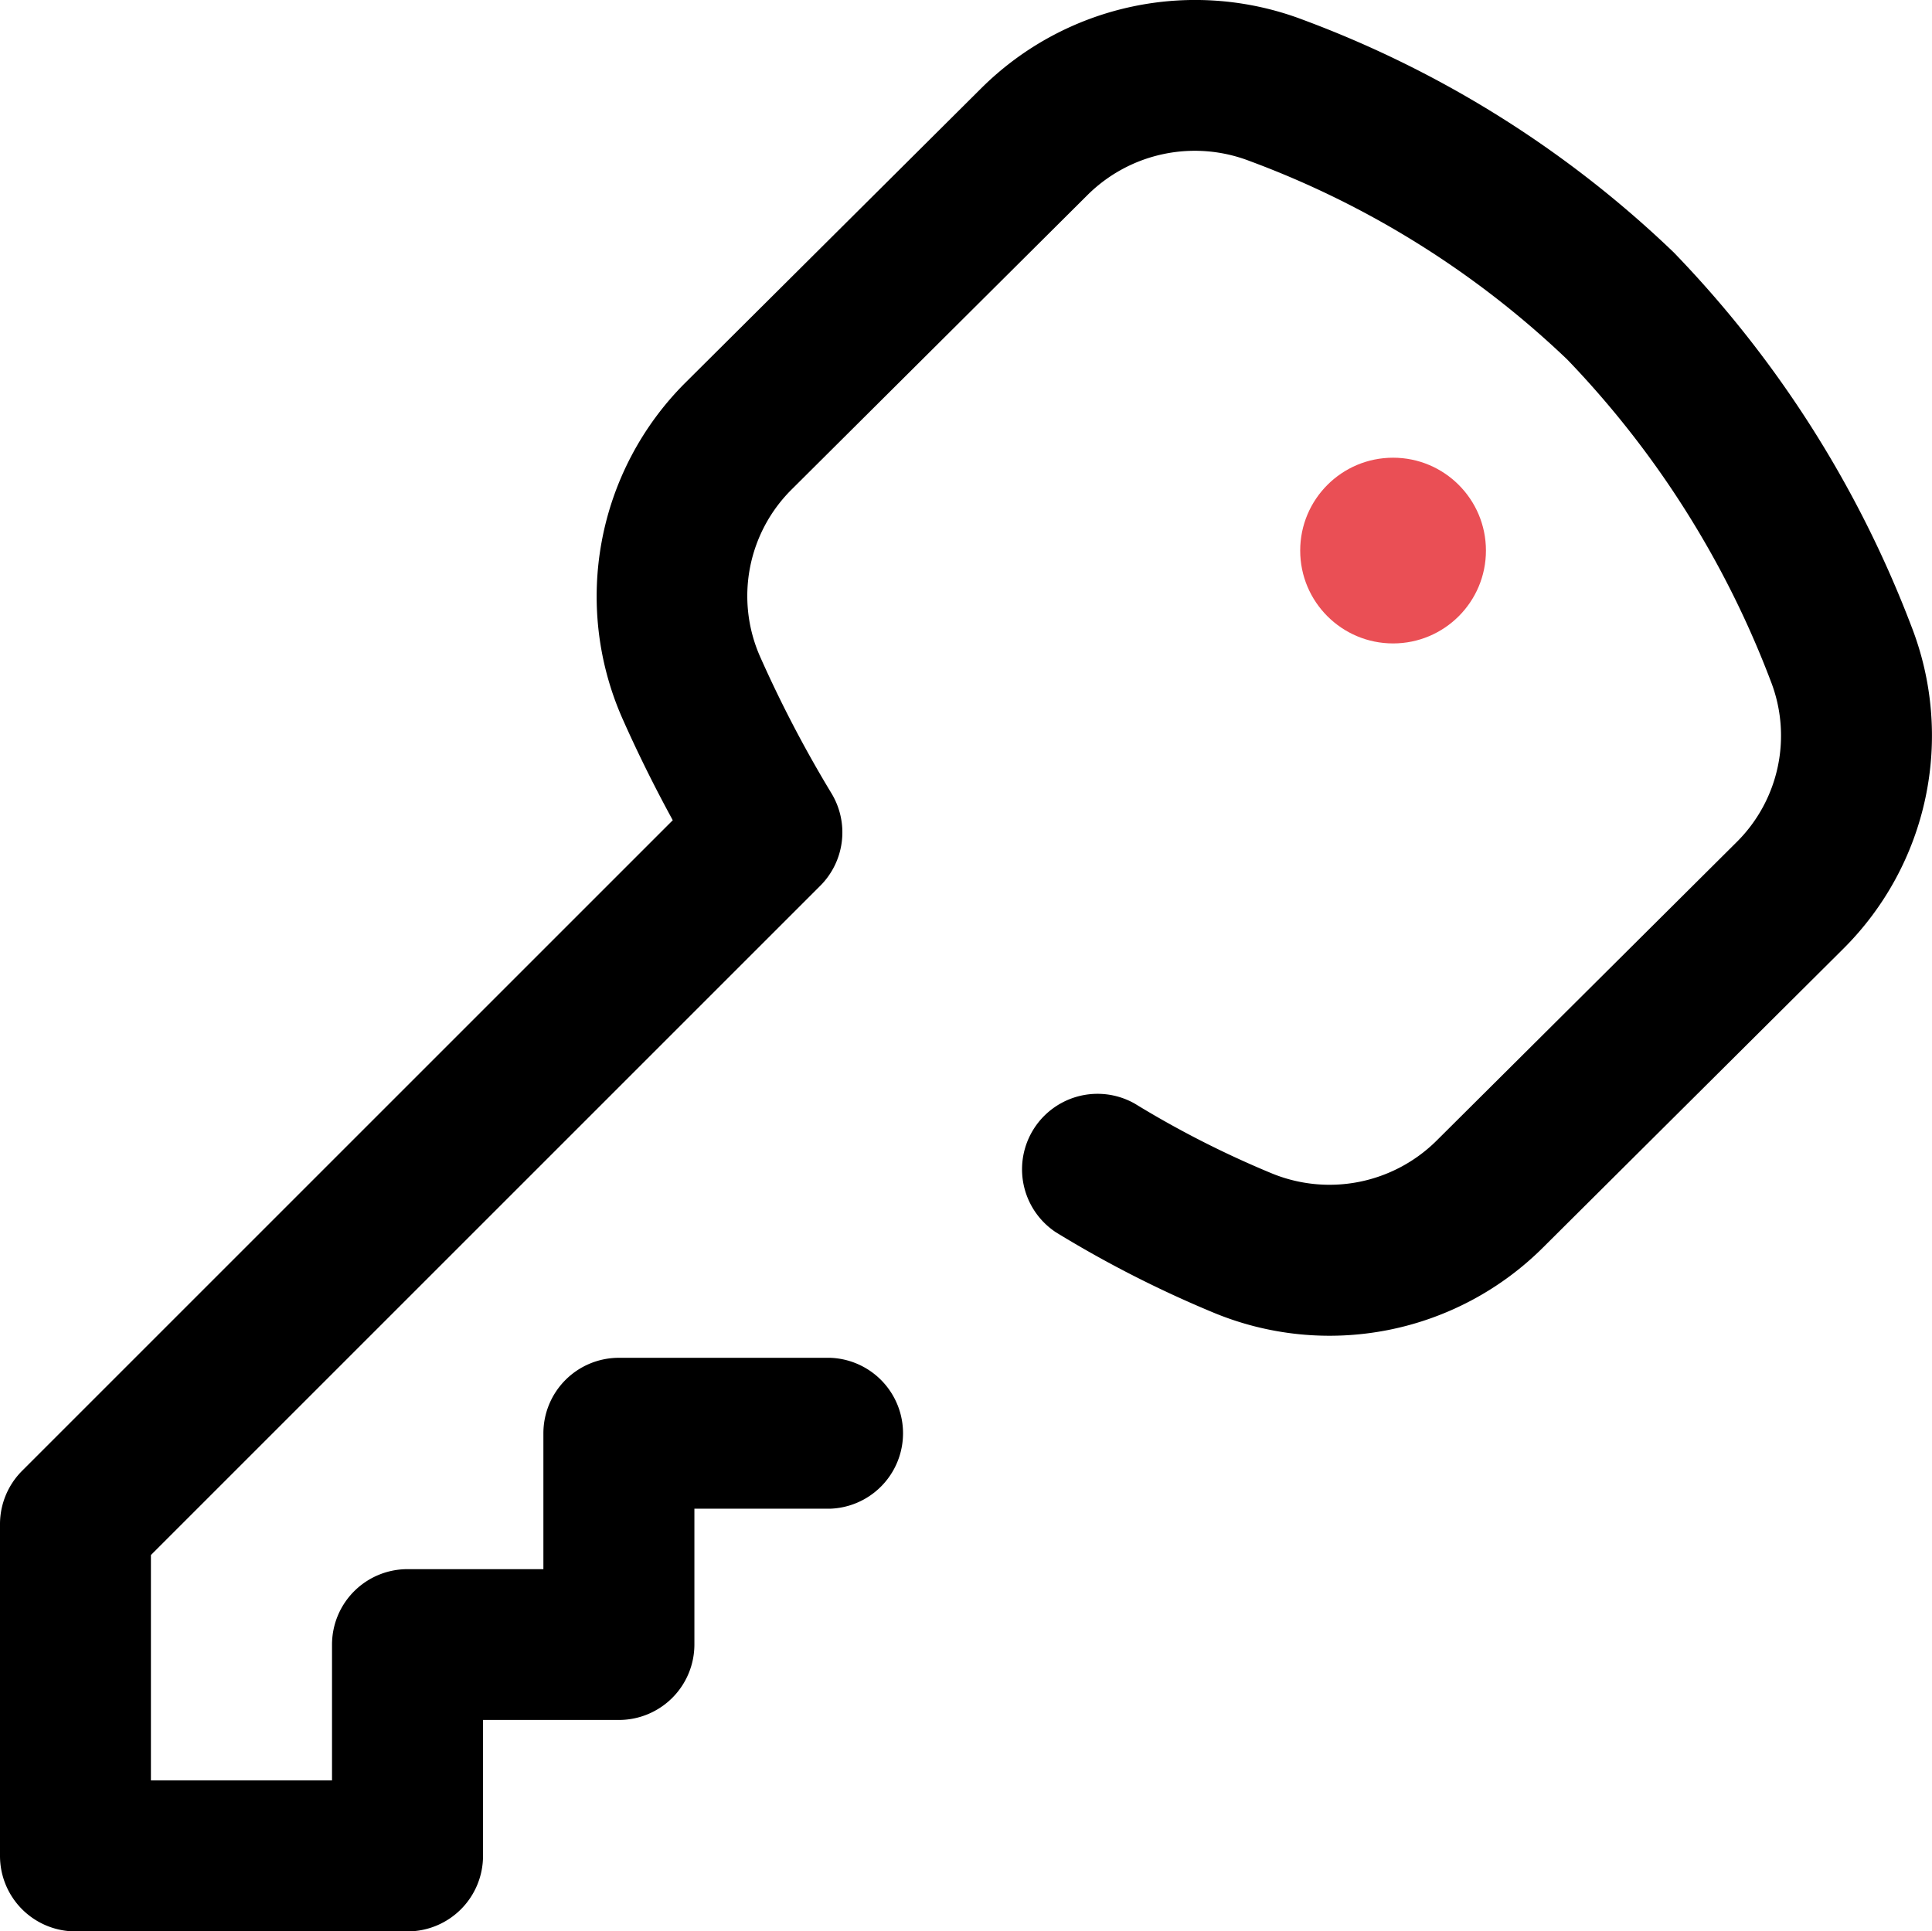
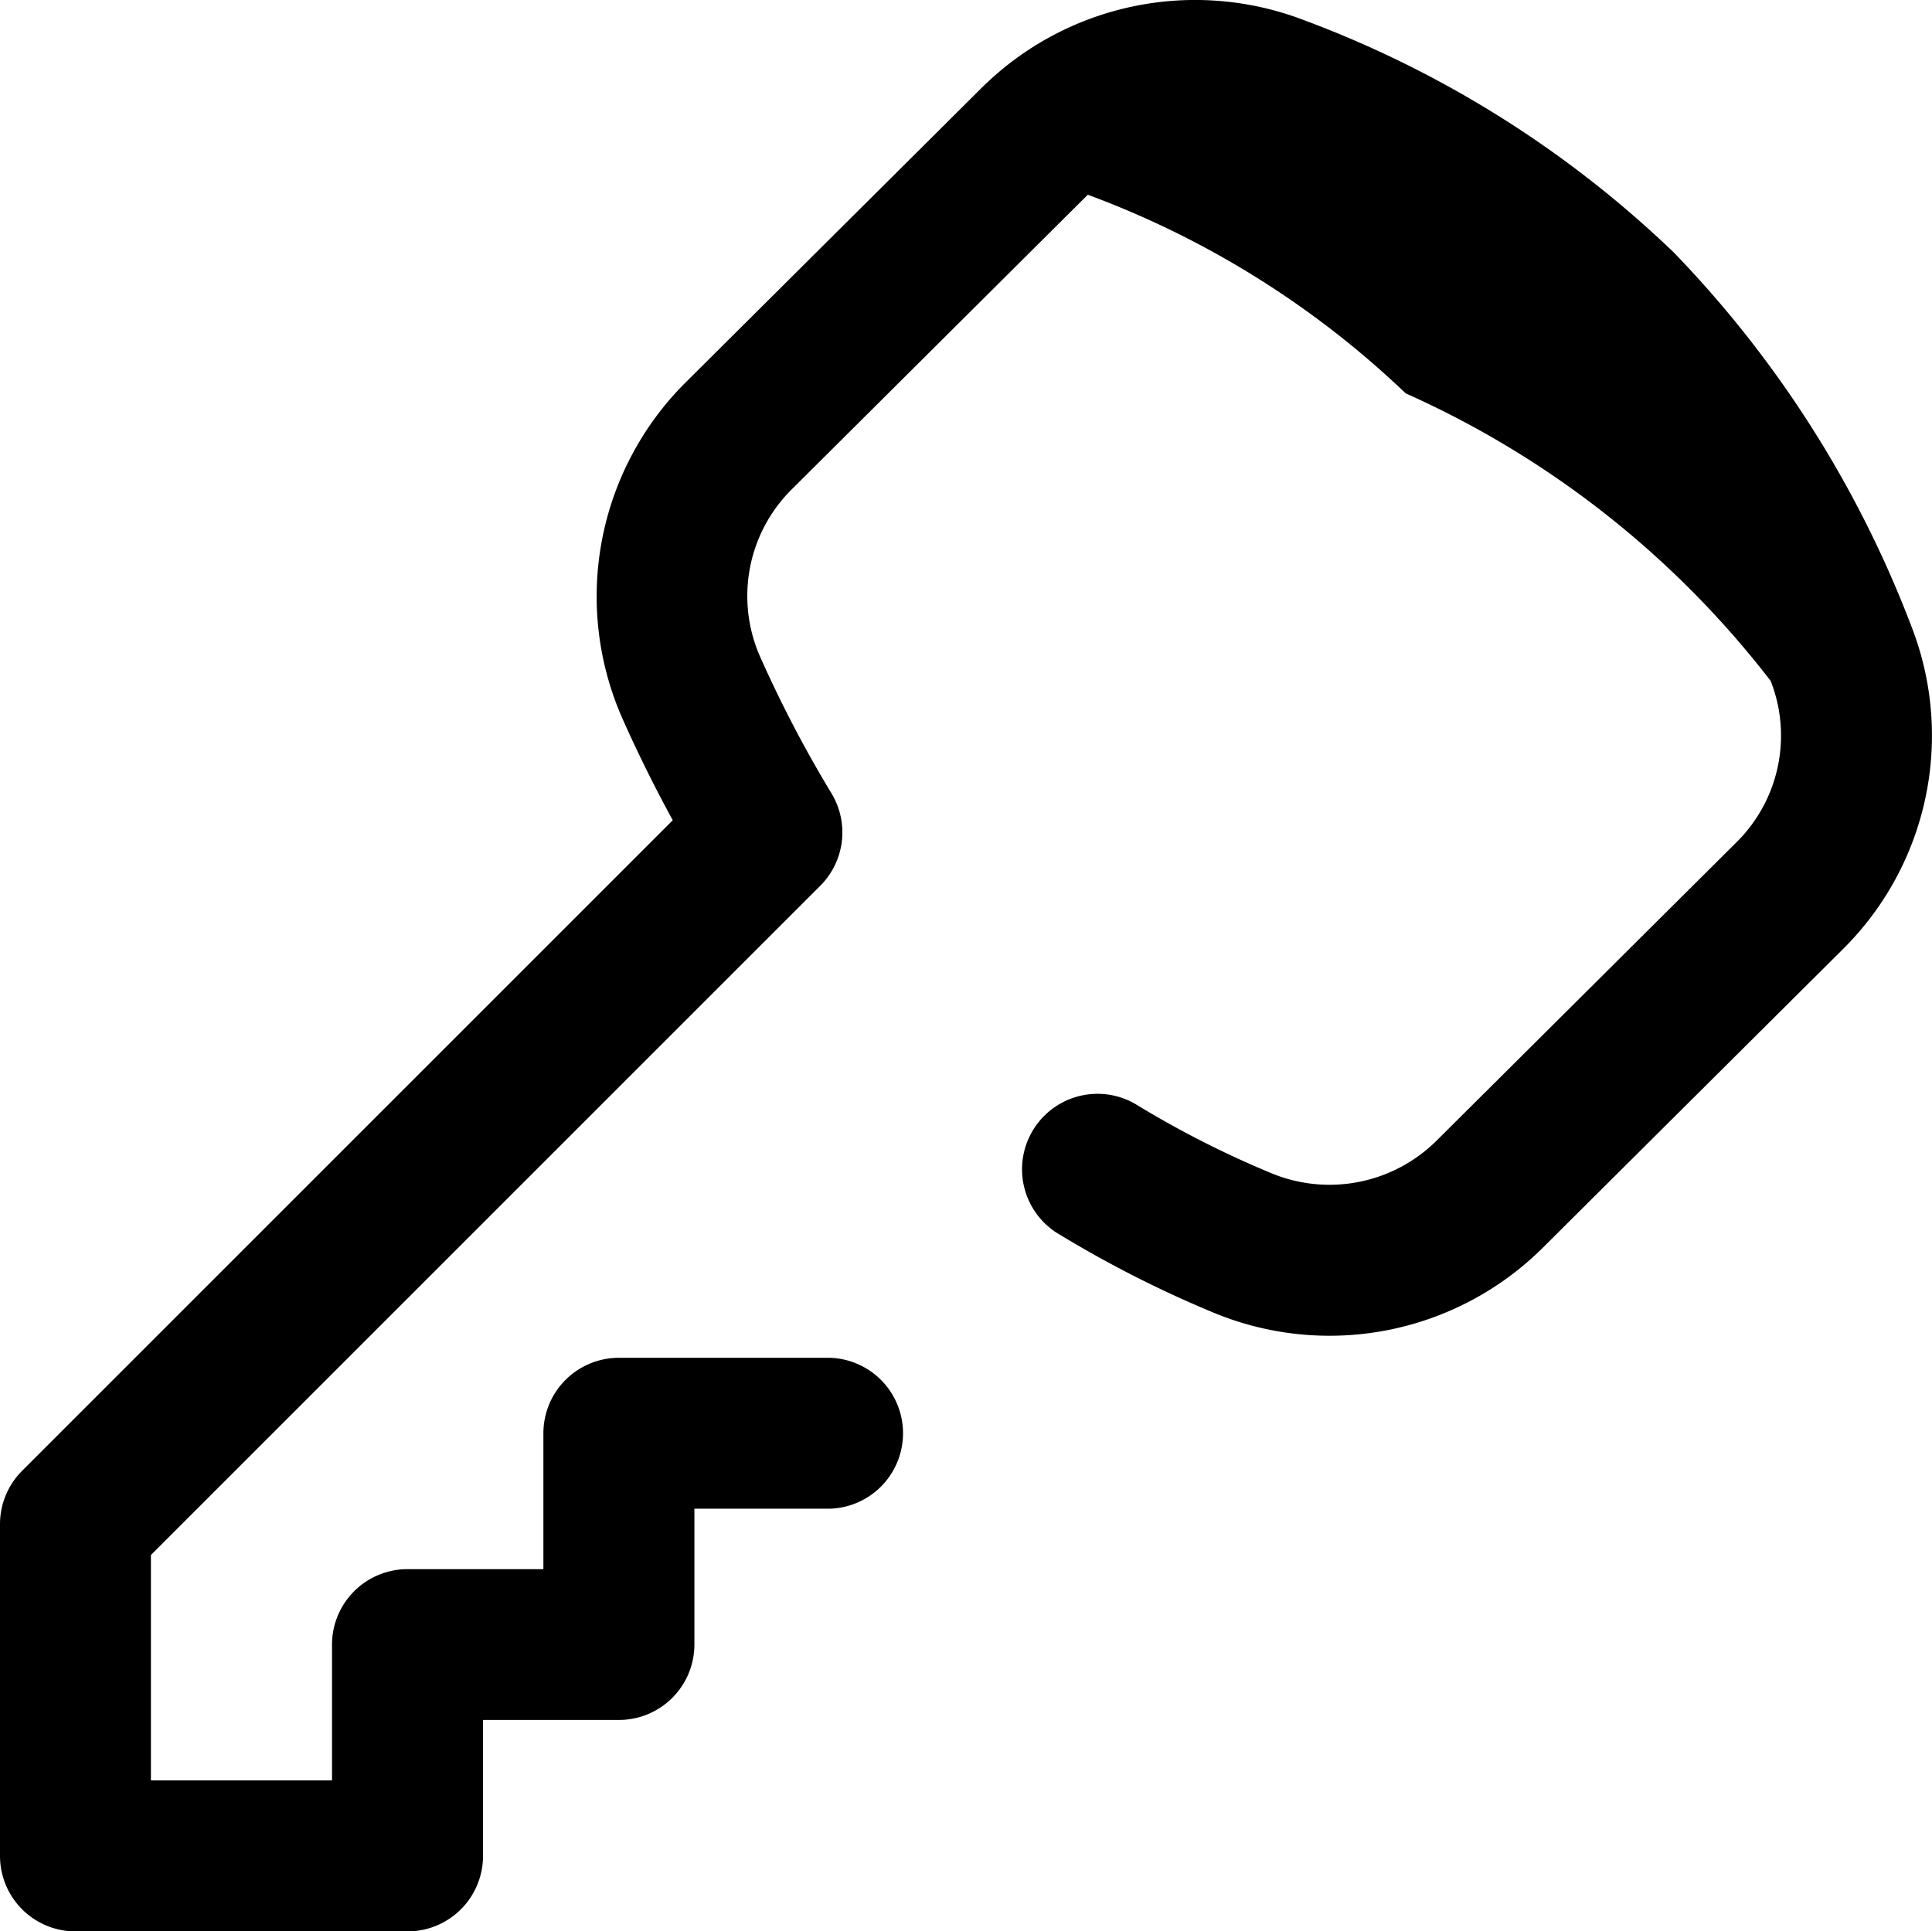
<svg xmlns="http://www.w3.org/2000/svg" width="20.803" height="20.798" viewBox="0 0 20.803 20.798">
  <defs>
    <style>.a{fill:#ea4f55}</style>
  </defs>
  <g transform="translate(0 -0.067)">
    <g transform="translate(13.74 4.647)">
      <g transform="translate(0 0)">
-         <circle class="a" cx="1" cy="1" r="1" transform="translate(0.26 0.349)" />
-       </g>
+         </g>
    </g>
    <g transform="translate(0 0.067)">
      <g transform="translate(0 0)">
-         <path d="M20.579 6.806a11.855 11.855.0 0 0-2.556-4.02A11.581 11.581.0 0 0 14.033.281a3.267 3.267.0 0 0-3.466.735L7.376 4.192A3.252 3.252.0 0 0 6.7 7.8c.167.377.35.745.544 1.1l-7 7A.813.813.0 0 0 0 16.477v3.576a.813.813.0 0 0 .813.813H4.388a.813.813.0 0 0 .813-.813V18.589H6.664a.813.813.0 0 0 .813-.813V16.314H8.939a.813.813.0 0 0 0-1.625H6.664a.813.813.0 0 0-.813.813v1.463H4.388a.813.813.0 0 0-.813.813V19.24H1.625V16.813L8.831 9.607a.813.813.0 0 0 .12-1 13.151 13.151.0 0 1-.769-1.474 1.617 1.617.0 0 1 .34-1.793l3.191-3.176A1.639 1.639.0 0 1 13.453 1.8a9.949 9.949.0 0 1 3.423 2.139A10.224 10.224.0 0 1 19.066 7.4 1.614 1.614.0 0 1 18.7 9.135l-3.23 3.214a1.636 1.636.0 0 1-1.788.349 10.548 10.548.0 0 1-1.463-.746.813.813.0 0 0-.85 1.385 12.179 12.179.0 0 0 1.689.862 3.257 3.257.0 0 0 3.559-.7l3.23-3.214A3.238 3.238.0 0 0 20.579 6.806z" transform="translate(0 -0.067)" />
+         <path d="M20.579 6.806a11.855 11.855.0 0 0-2.556-4.02A11.581 11.581.0 0 0 14.033.281a3.267 3.267.0 0 0-3.466.735L7.376 4.192A3.252 3.252.0 0 0 6.7 7.8c.167.377.35.745.544 1.1l-7 7A.813.813.0 0 0 0 16.477v3.576a.813.813.0 0 0 .813.813H4.388a.813.813.0 0 0 .813-.813V18.589H6.664a.813.813.0 0 0 .813-.813V16.314H8.939a.813.813.0 0 0 0-1.625H6.664a.813.813.0 0 0-.813.813v1.463H4.388a.813.813.0 0 0-.813.813V19.24H1.625V16.813L8.831 9.607a.813.813.0 0 0 .12-1 13.151 13.151.0 0 1-.769-1.474 1.617 1.617.0 0 1 .34-1.793l3.191-3.176a9.949 9.949.0 0 1 3.423 2.139A10.224 10.224.0 0 1 19.066 7.4 1.614 1.614.0 0 1 18.7 9.135l-3.23 3.214a1.636 1.636.0 0 1-1.788.349 10.548 10.548.0 0 1-1.463-.746.813.813.0 0 0-.85 1.385 12.179 12.179.0 0 0 1.689.862 3.257 3.257.0 0 0 3.559-.7l3.23-3.214A3.238 3.238.0 0 0 20.579 6.806z" transform="translate(0 -0.067)" />
      </g>
    </g>
  </g>
</svg>